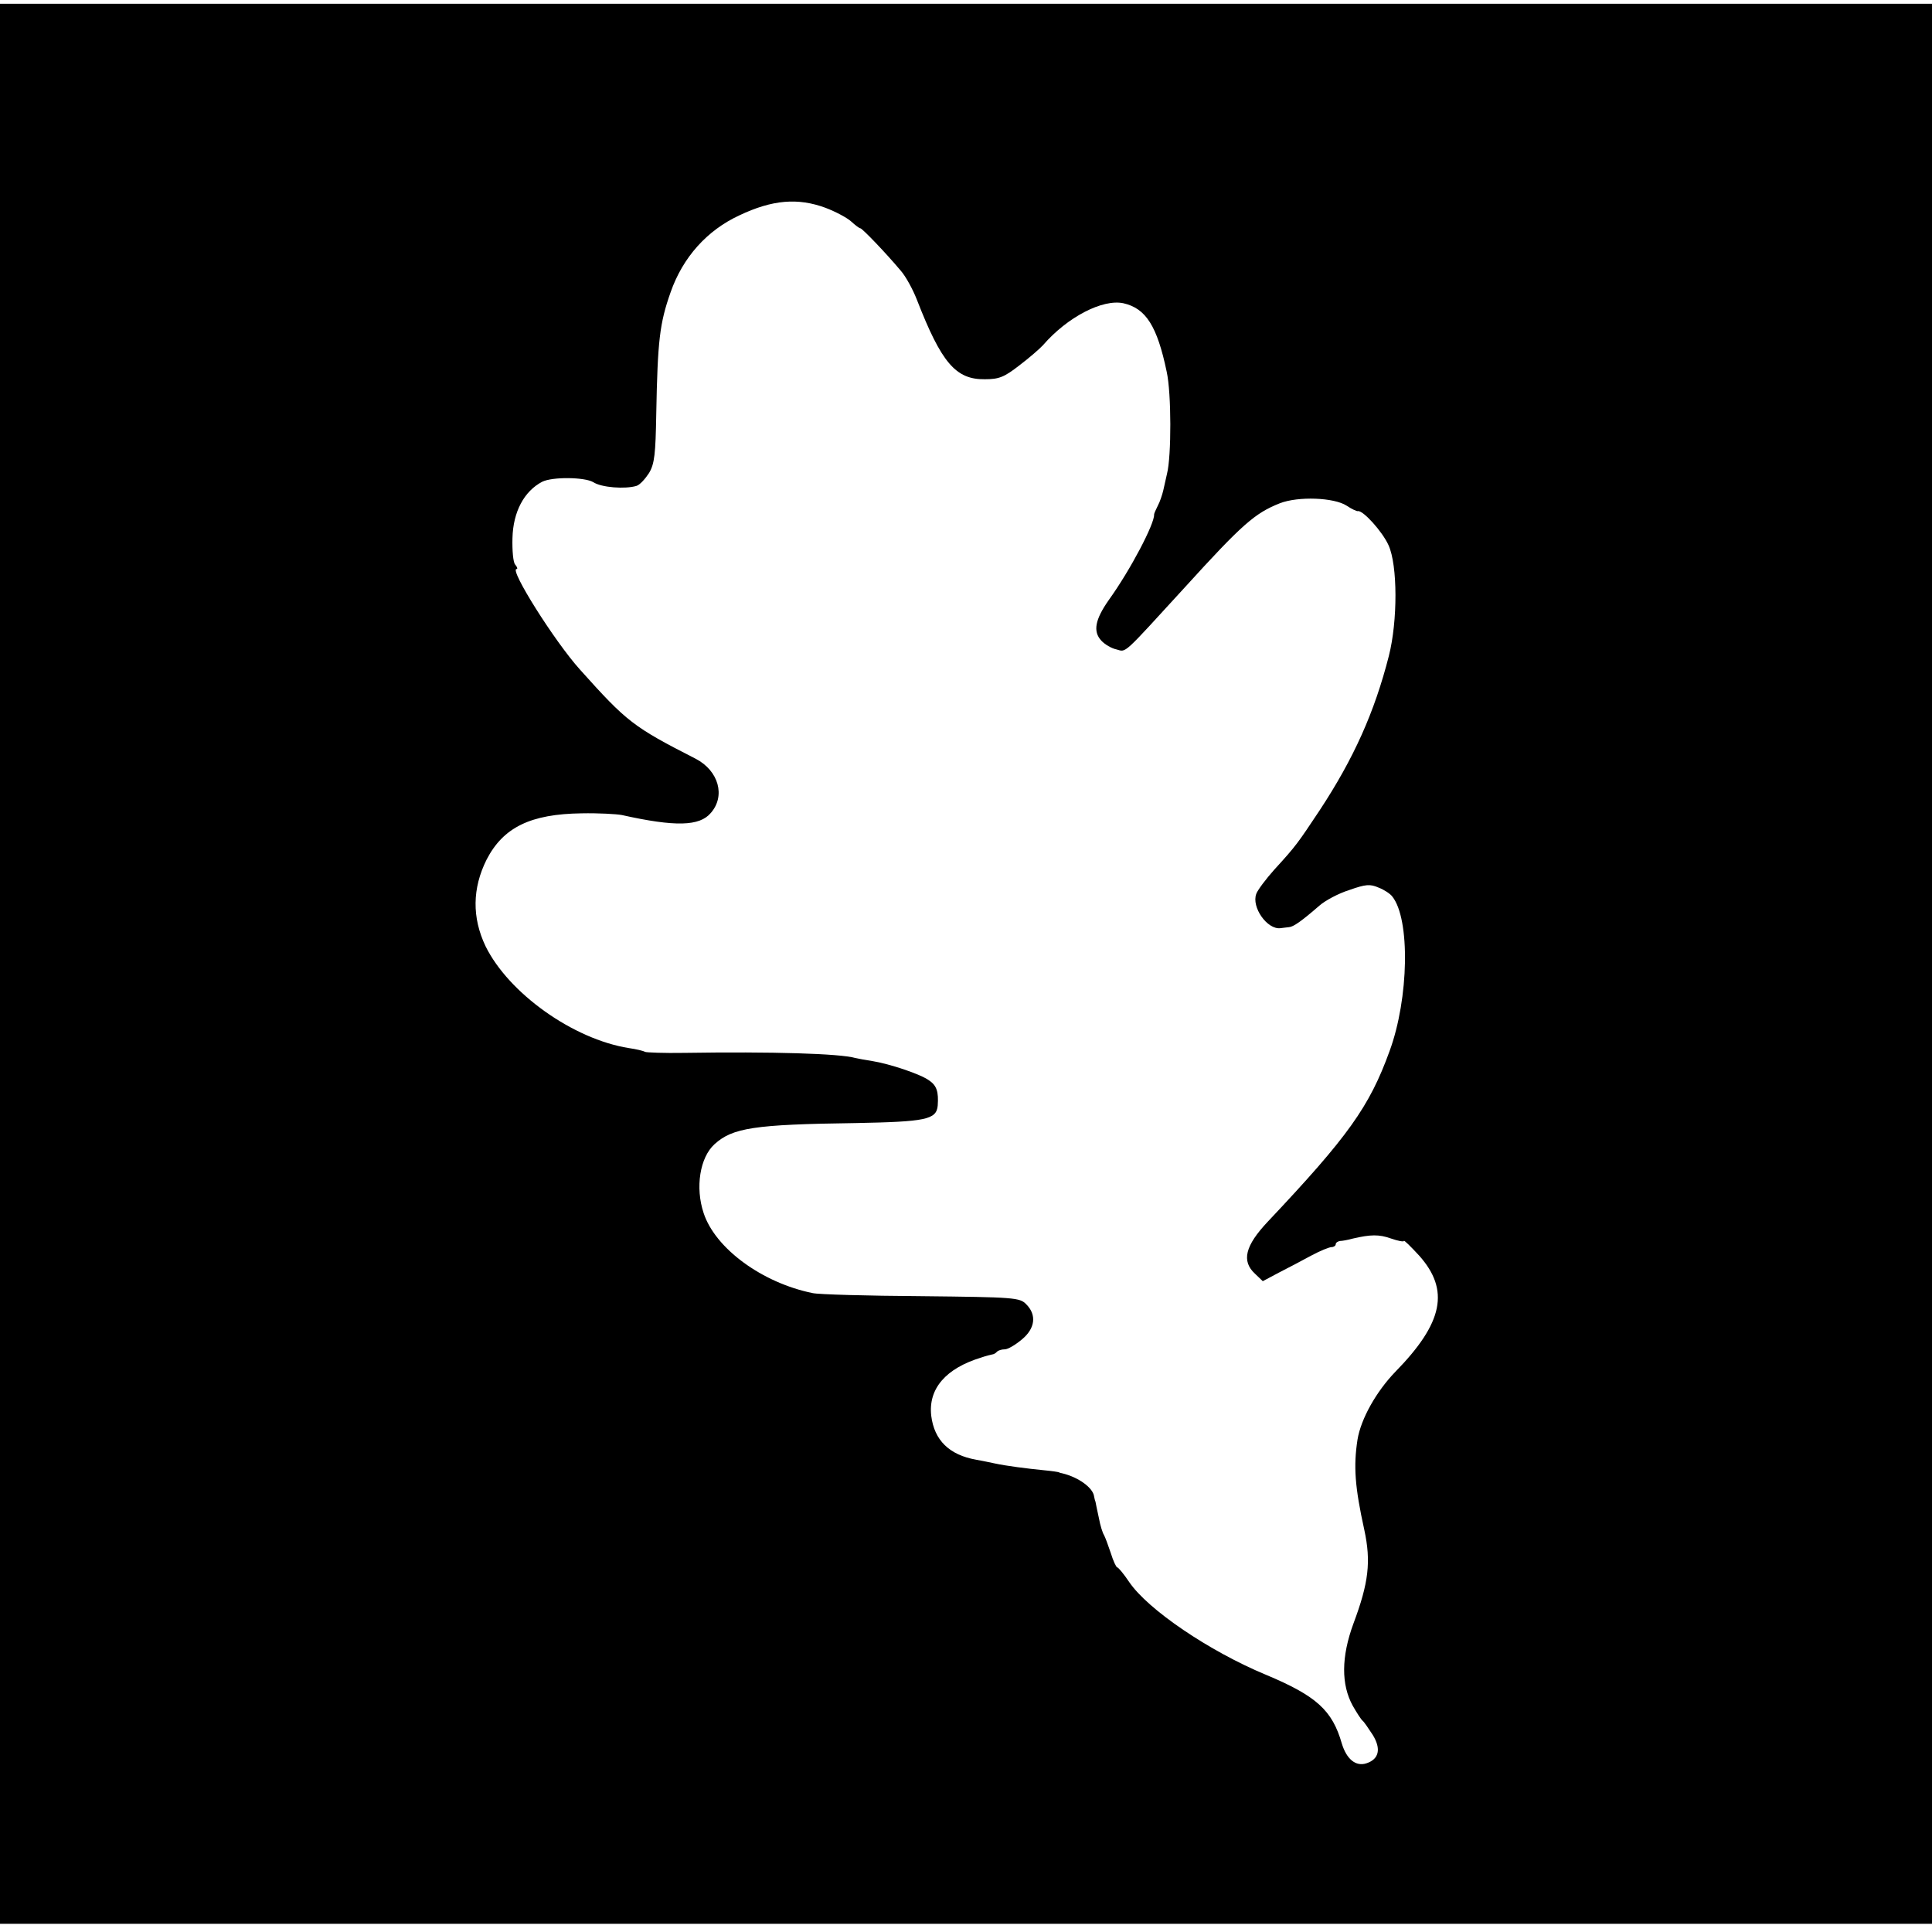
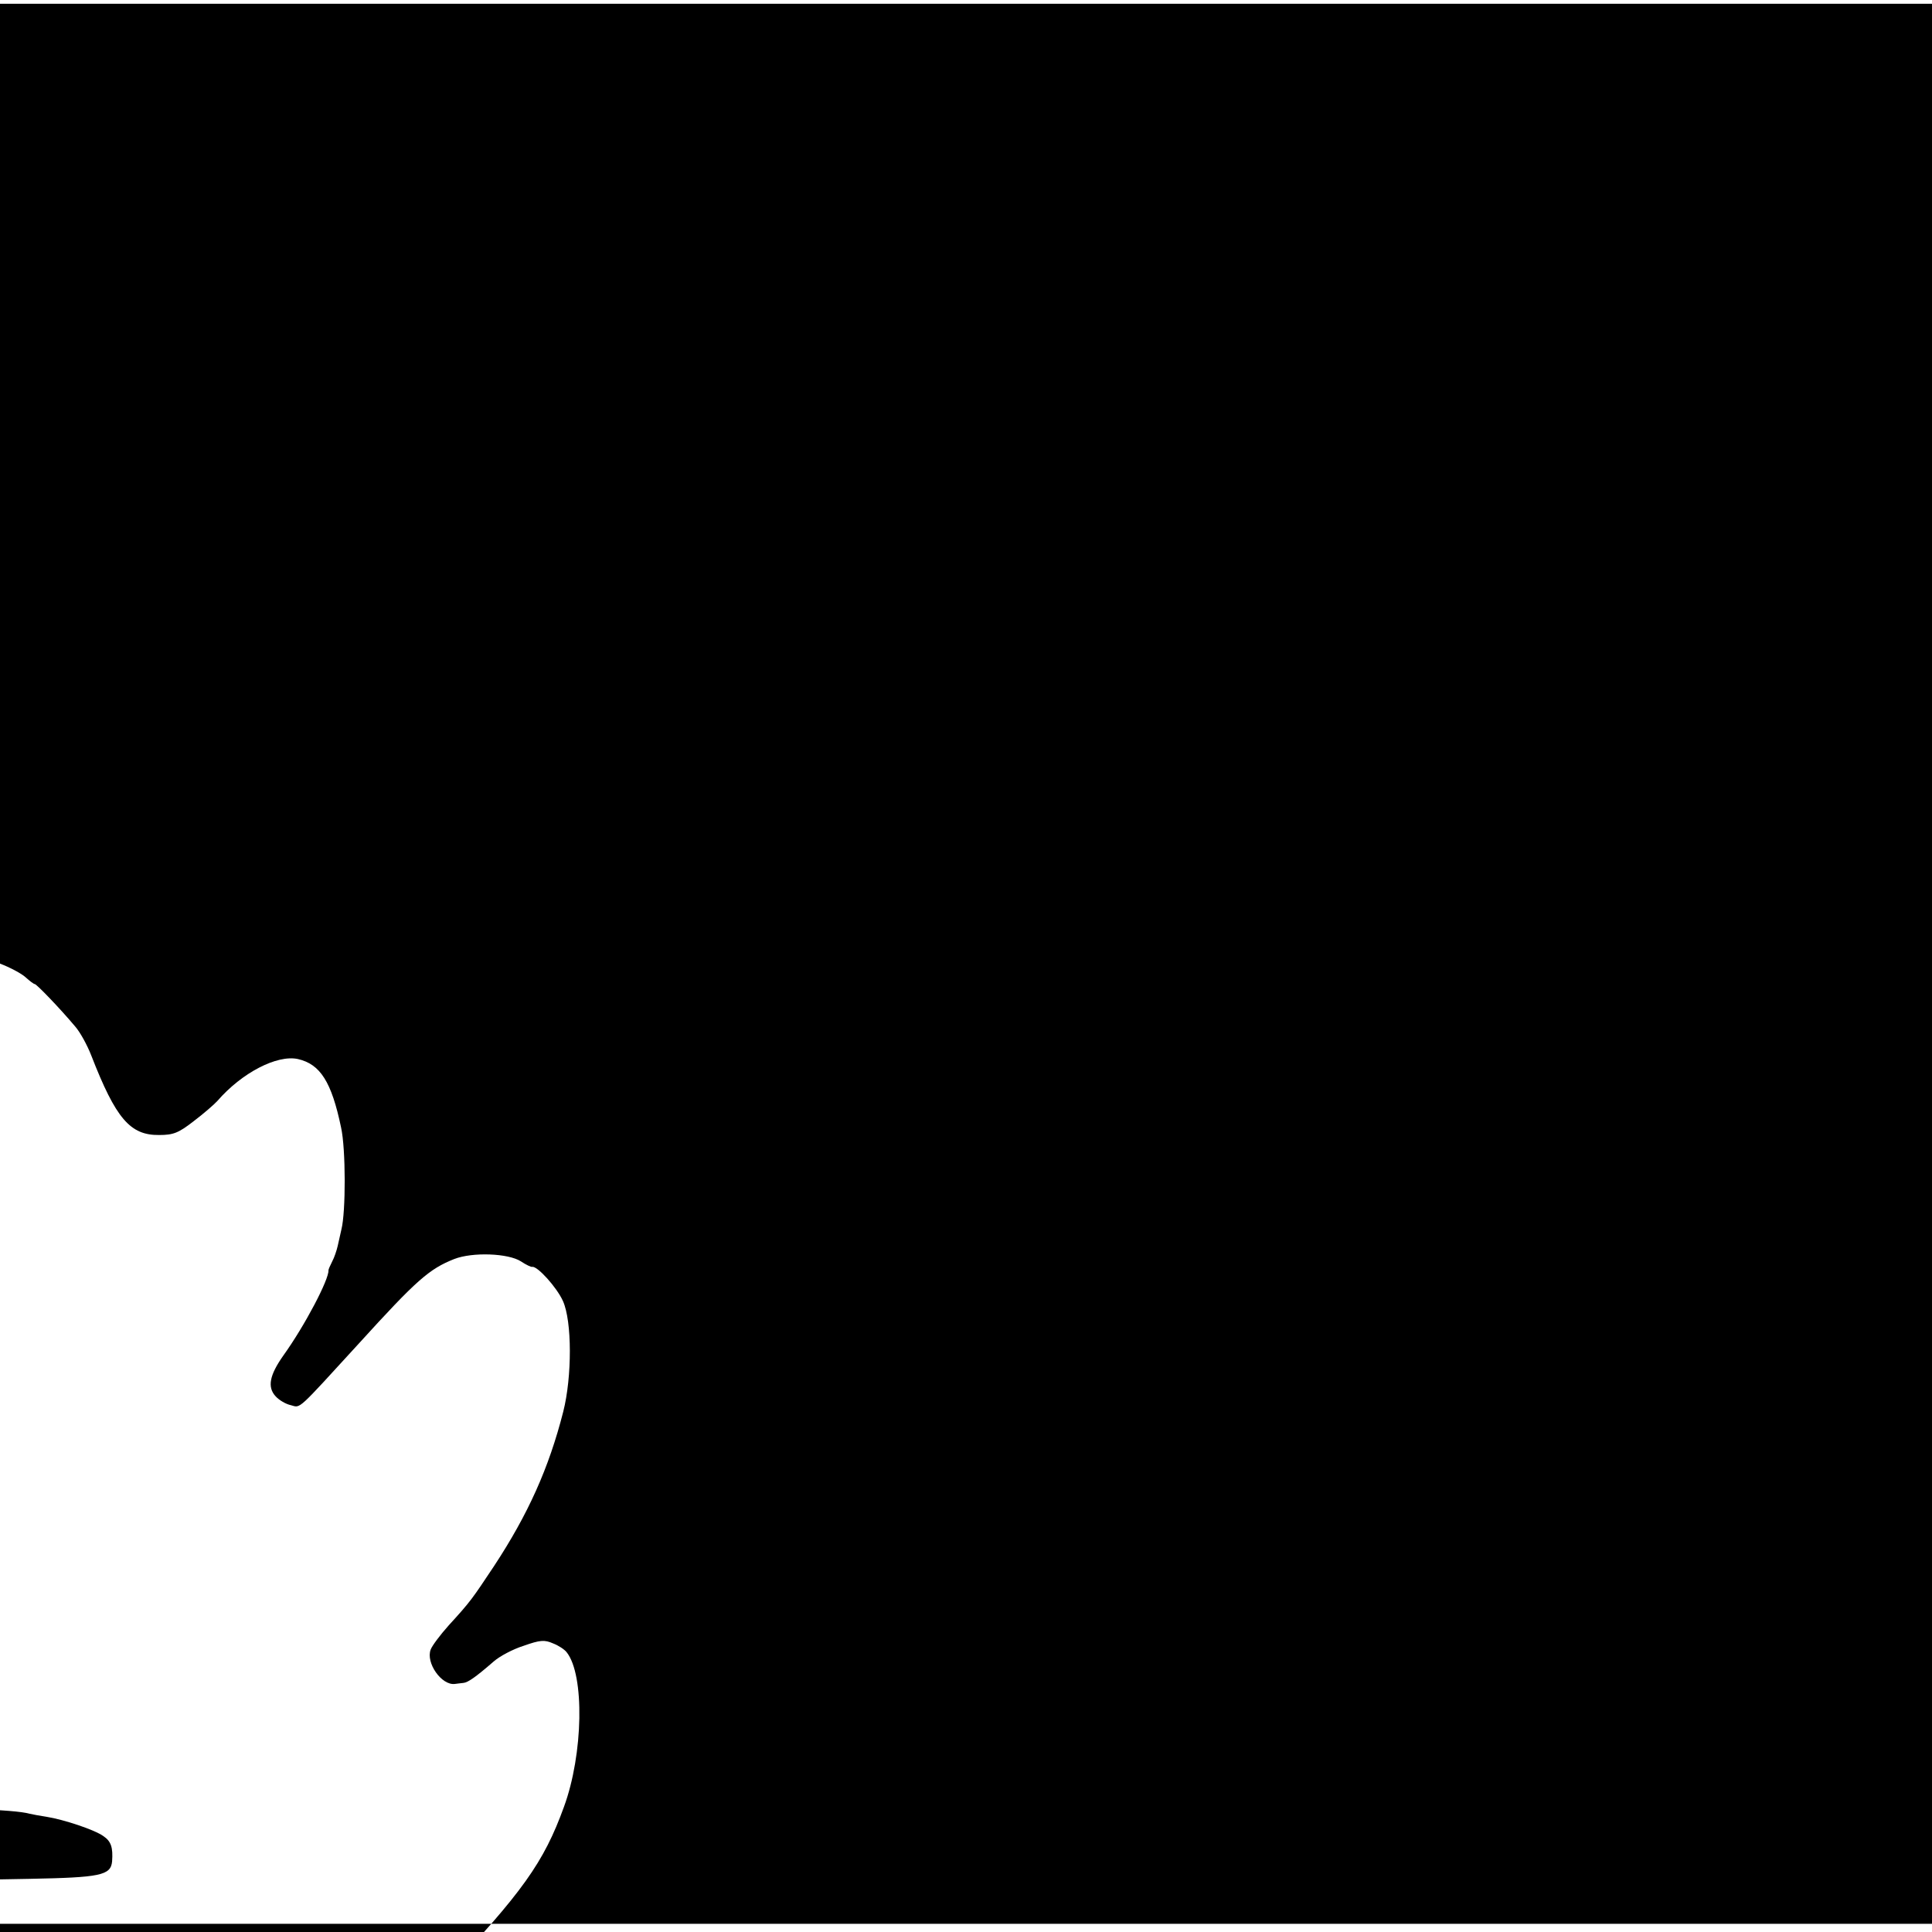
<svg xmlns="http://www.w3.org/2000/svg" version="1.0" width="567pt" height="567pt" viewBox="0 0 567 567" preserveAspectRatio="xMidYMid meet">
  <g transform="translate(0,567) scale(0.1,-0.1)" fill="#000000" stroke="none">
-     <path d="M0 2842 l0 -2818 2835 0 2835 0 0 2818 0 2817 -2835 0 -2835 0 0 -2817z m2423 2218 c29 -11 63 -29 75 -40 12 -11 24 -20 27 -20 5 0 72 -69 119 -125 14 -16 35 -54 47 -85 72 -185 114 -234 199 -233 42 0 57 6 102 41 29 22 60 49 69 59 72 83 175 136 236 123 66 -15 99 -67 127 -201 14 -63 14 -248 1 -299 -3 -14 -8 -36 -11 -49 -3 -13 -10 -34 -16 -45 -6 -12 -11 -23 -11 -26 2 -26 -69 -162 -133 -251 -40 -57 -47 -92 -22 -119 10 -11 30 -23 45 -26 29 -8 16 -19 200 182 169 186 206 218 279 247 54 21 159 17 196 -7 15 -10 30 -17 33 -16 15 3 72 -60 90 -100 27 -59 27 -223 1 -325 -42 -165 -103 -301 -203 -453 -64 -96 -68 -103 -133 -174 -25 -28 -49 -60 -53 -71 -15 -39 32 -106 71 -101 6 1 18 2 25 3 13 1 36 17 89 63 17 15 56 36 88 46 48 17 61 18 86 7 16 -6 34 -18 40 -26 53 -66 49 -299 -8 -454 -59 -163 -122 -251 -357 -500 -67 -71 -78 -116 -38 -153 l23 -22 47 25 c26 13 69 36 95 50 26 14 53 25 60 25 6 0 12 4 12 8 0 5 6 9 13 10 6 0 23 3 37 7 52 12 77 13 113 0 20 -7 37 -10 37 -7 0 4 20 -16 45 -43 90 -101 71 -197 -70 -341 -56 -58 -101 -138 -111 -199 -12 -78 -8 -138 20 -265 20 -93 13 -155 -32 -275 -36 -98 -36 -179 -2 -241 12 -21 25 -41 29 -44 4 -3 17 -22 30 -42 25 -41 18 -71 -19 -83 -31 -10 -58 12 -72 58 -28 98 -75 140 -223 202 -166 69 -346 191 -401 272 -16 24 -32 43 -35 43 -3 0 -12 19 -19 42 -8 24 -17 48 -20 53 -4 6 -11 28 -15 50 -5 22 -9 43 -10 48 -2 4 -3 11 -4 15 -3 26 -47 57 -93 68 -5 1 -9 2 -10 3 -2 1 -21 4 -43 6 -51 5 -113 13 -145 20 -14 3 -38 8 -55 11 -79 14 -123 57 -132 129 -9 79 42 139 147 171 14 5 28 8 32 9 3 0 10 3 14 8 4 4 14 7 23 7 9 0 31 13 50 29 39 32 44 72 13 103 -19 20 -34 21 -309 24 -158 1 -301 5 -318 9 -148 30 -286 131 -320 235 -25 75 -11 163 32 202 53 48 116 58 414 62 206 4 237 10 241 51 3 41 -3 59 -25 74 -26 19 -117 49 -167 57 -19 3 -42 7 -50 9 -45 13 -243 19 -502 15 -59 -1 -111 1 -115 3 -5 3 -26 8 -47 11 -164 26 -353 161 -421 299 -40 84 -39 170 3 254 49 95 129 134 279 136 49 1 102 -2 118 -5 157 -35 228 -33 261 6 44 50 23 124 -44 159 -184 94 -202 108 -340 262 -74 82 -208 295 -186 295 4 0 2 6 -4 13 -6 6 -9 42 -8 78 2 77 34 137 87 165 30 15 124 14 150 -1 24 -16 94 -21 127 -11 10 3 26 21 37 38 16 27 19 56 21 173 4 216 10 266 42 357 36 103 107 182 202 226 97 46 172 52 253 22z" />
+     <path d="M0 2842 l0 -2818 2835 0 2835 0 0 2818 0 2817 -2835 0 -2835 0 0 -2817z c29 -11 63 -29 75 -40 12 -11 24 -20 27 -20 5 0 72 -69 119 -125 14 -16 35 -54 47 -85 72 -185 114 -234 199 -233 42 0 57 6 102 41 29 22 60 49 69 59 72 83 175 136 236 123 66 -15 99 -67 127 -201 14 -63 14 -248 1 -299 -3 -14 -8 -36 -11 -49 -3 -13 -10 -34 -16 -45 -6 -12 -11 -23 -11 -26 2 -26 -69 -162 -133 -251 -40 -57 -47 -92 -22 -119 10 -11 30 -23 45 -26 29 -8 16 -19 200 182 169 186 206 218 279 247 54 21 159 17 196 -7 15 -10 30 -17 33 -16 15 3 72 -60 90 -100 27 -59 27 -223 1 -325 -42 -165 -103 -301 -203 -453 -64 -96 -68 -103 -133 -174 -25 -28 -49 -60 -53 -71 -15 -39 32 -106 71 -101 6 1 18 2 25 3 13 1 36 17 89 63 17 15 56 36 88 46 48 17 61 18 86 7 16 -6 34 -18 40 -26 53 -66 49 -299 -8 -454 -59 -163 -122 -251 -357 -500 -67 -71 -78 -116 -38 -153 l23 -22 47 25 c26 13 69 36 95 50 26 14 53 25 60 25 6 0 12 4 12 8 0 5 6 9 13 10 6 0 23 3 37 7 52 12 77 13 113 0 20 -7 37 -10 37 -7 0 4 20 -16 45 -43 90 -101 71 -197 -70 -341 -56 -58 -101 -138 -111 -199 -12 -78 -8 -138 20 -265 20 -93 13 -155 -32 -275 -36 -98 -36 -179 -2 -241 12 -21 25 -41 29 -44 4 -3 17 -22 30 -42 25 -41 18 -71 -19 -83 -31 -10 -58 12 -72 58 -28 98 -75 140 -223 202 -166 69 -346 191 -401 272 -16 24 -32 43 -35 43 -3 0 -12 19 -19 42 -8 24 -17 48 -20 53 -4 6 -11 28 -15 50 -5 22 -9 43 -10 48 -2 4 -3 11 -4 15 -3 26 -47 57 -93 68 -5 1 -9 2 -10 3 -2 1 -21 4 -43 6 -51 5 -113 13 -145 20 -14 3 -38 8 -55 11 -79 14 -123 57 -132 129 -9 79 42 139 147 171 14 5 28 8 32 9 3 0 10 3 14 8 4 4 14 7 23 7 9 0 31 13 50 29 39 32 44 72 13 103 -19 20 -34 21 -309 24 -158 1 -301 5 -318 9 -148 30 -286 131 -320 235 -25 75 -11 163 32 202 53 48 116 58 414 62 206 4 237 10 241 51 3 41 -3 59 -25 74 -26 19 -117 49 -167 57 -19 3 -42 7 -50 9 -45 13 -243 19 -502 15 -59 -1 -111 1 -115 3 -5 3 -26 8 -47 11 -164 26 -353 161 -421 299 -40 84 -39 170 3 254 49 95 129 134 279 136 49 1 102 -2 118 -5 157 -35 228 -33 261 6 44 50 23 124 -44 159 -184 94 -202 108 -340 262 -74 82 -208 295 -186 295 4 0 2 6 -4 13 -6 6 -9 42 -8 78 2 77 34 137 87 165 30 15 124 14 150 -1 24 -16 94 -21 127 -11 10 3 26 21 37 38 16 27 19 56 21 173 4 216 10 266 42 357 36 103 107 182 202 226 97 46 172 52 253 22z" />
  </g>
</svg>